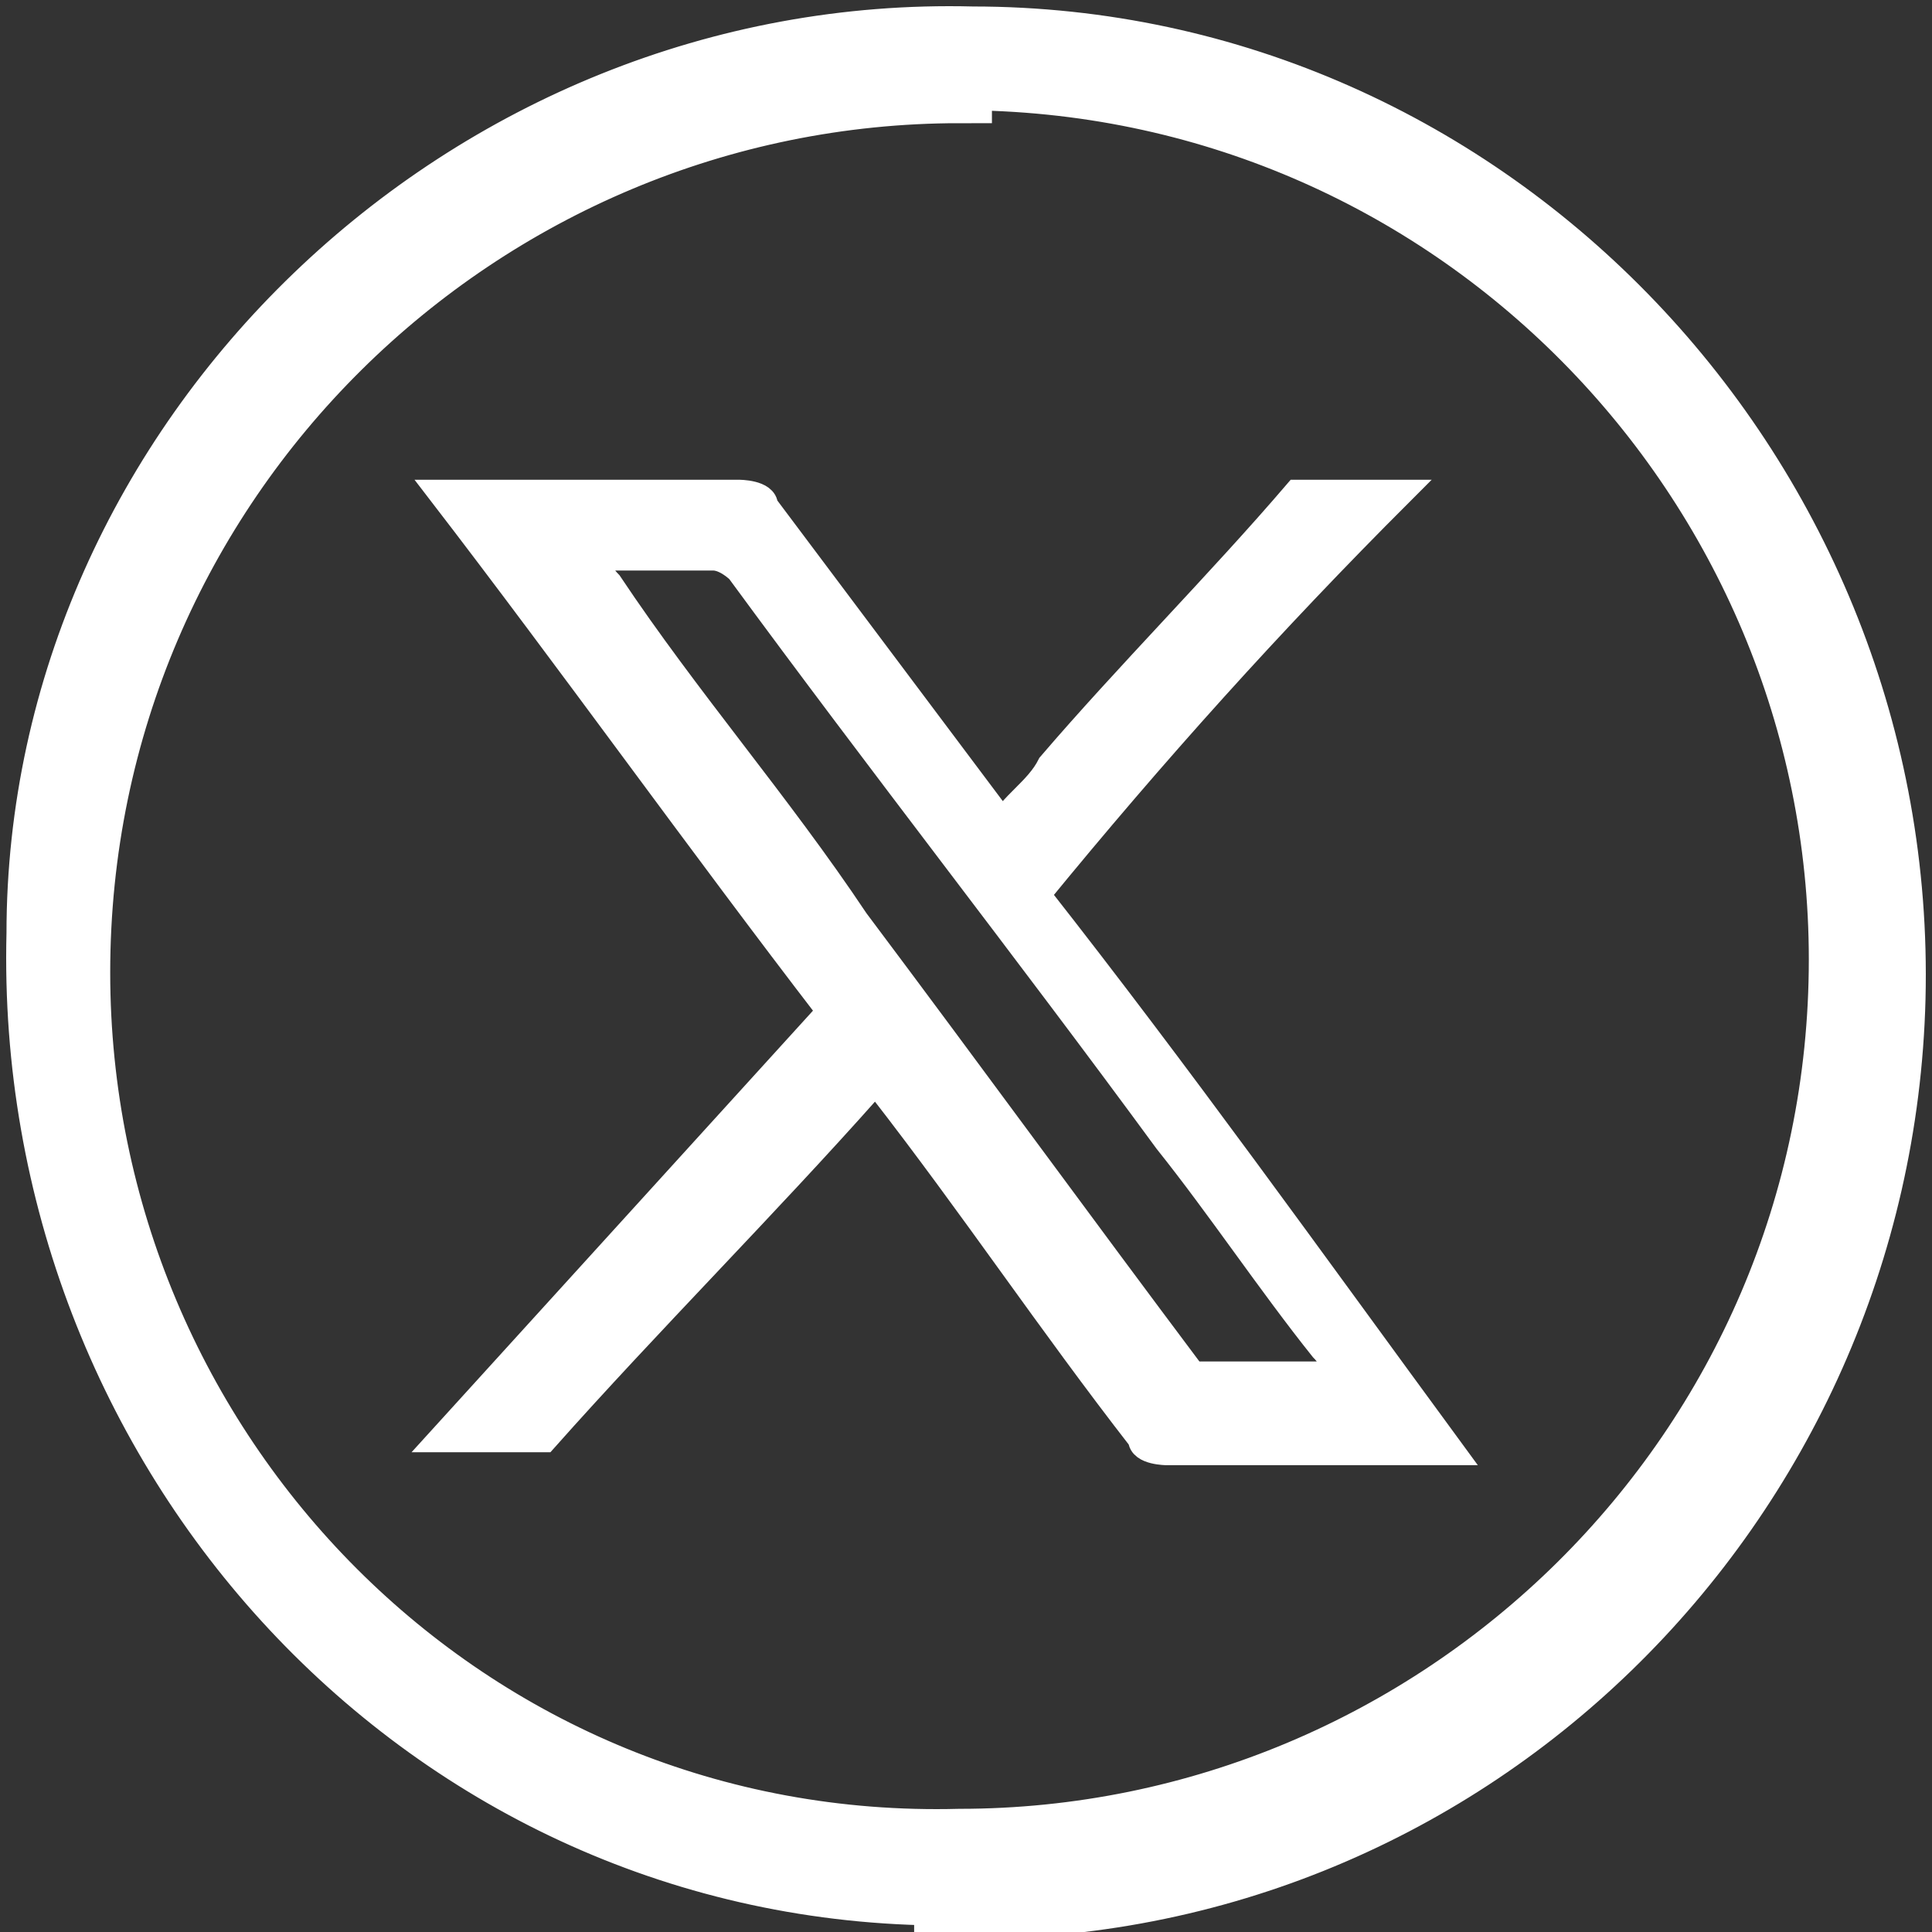
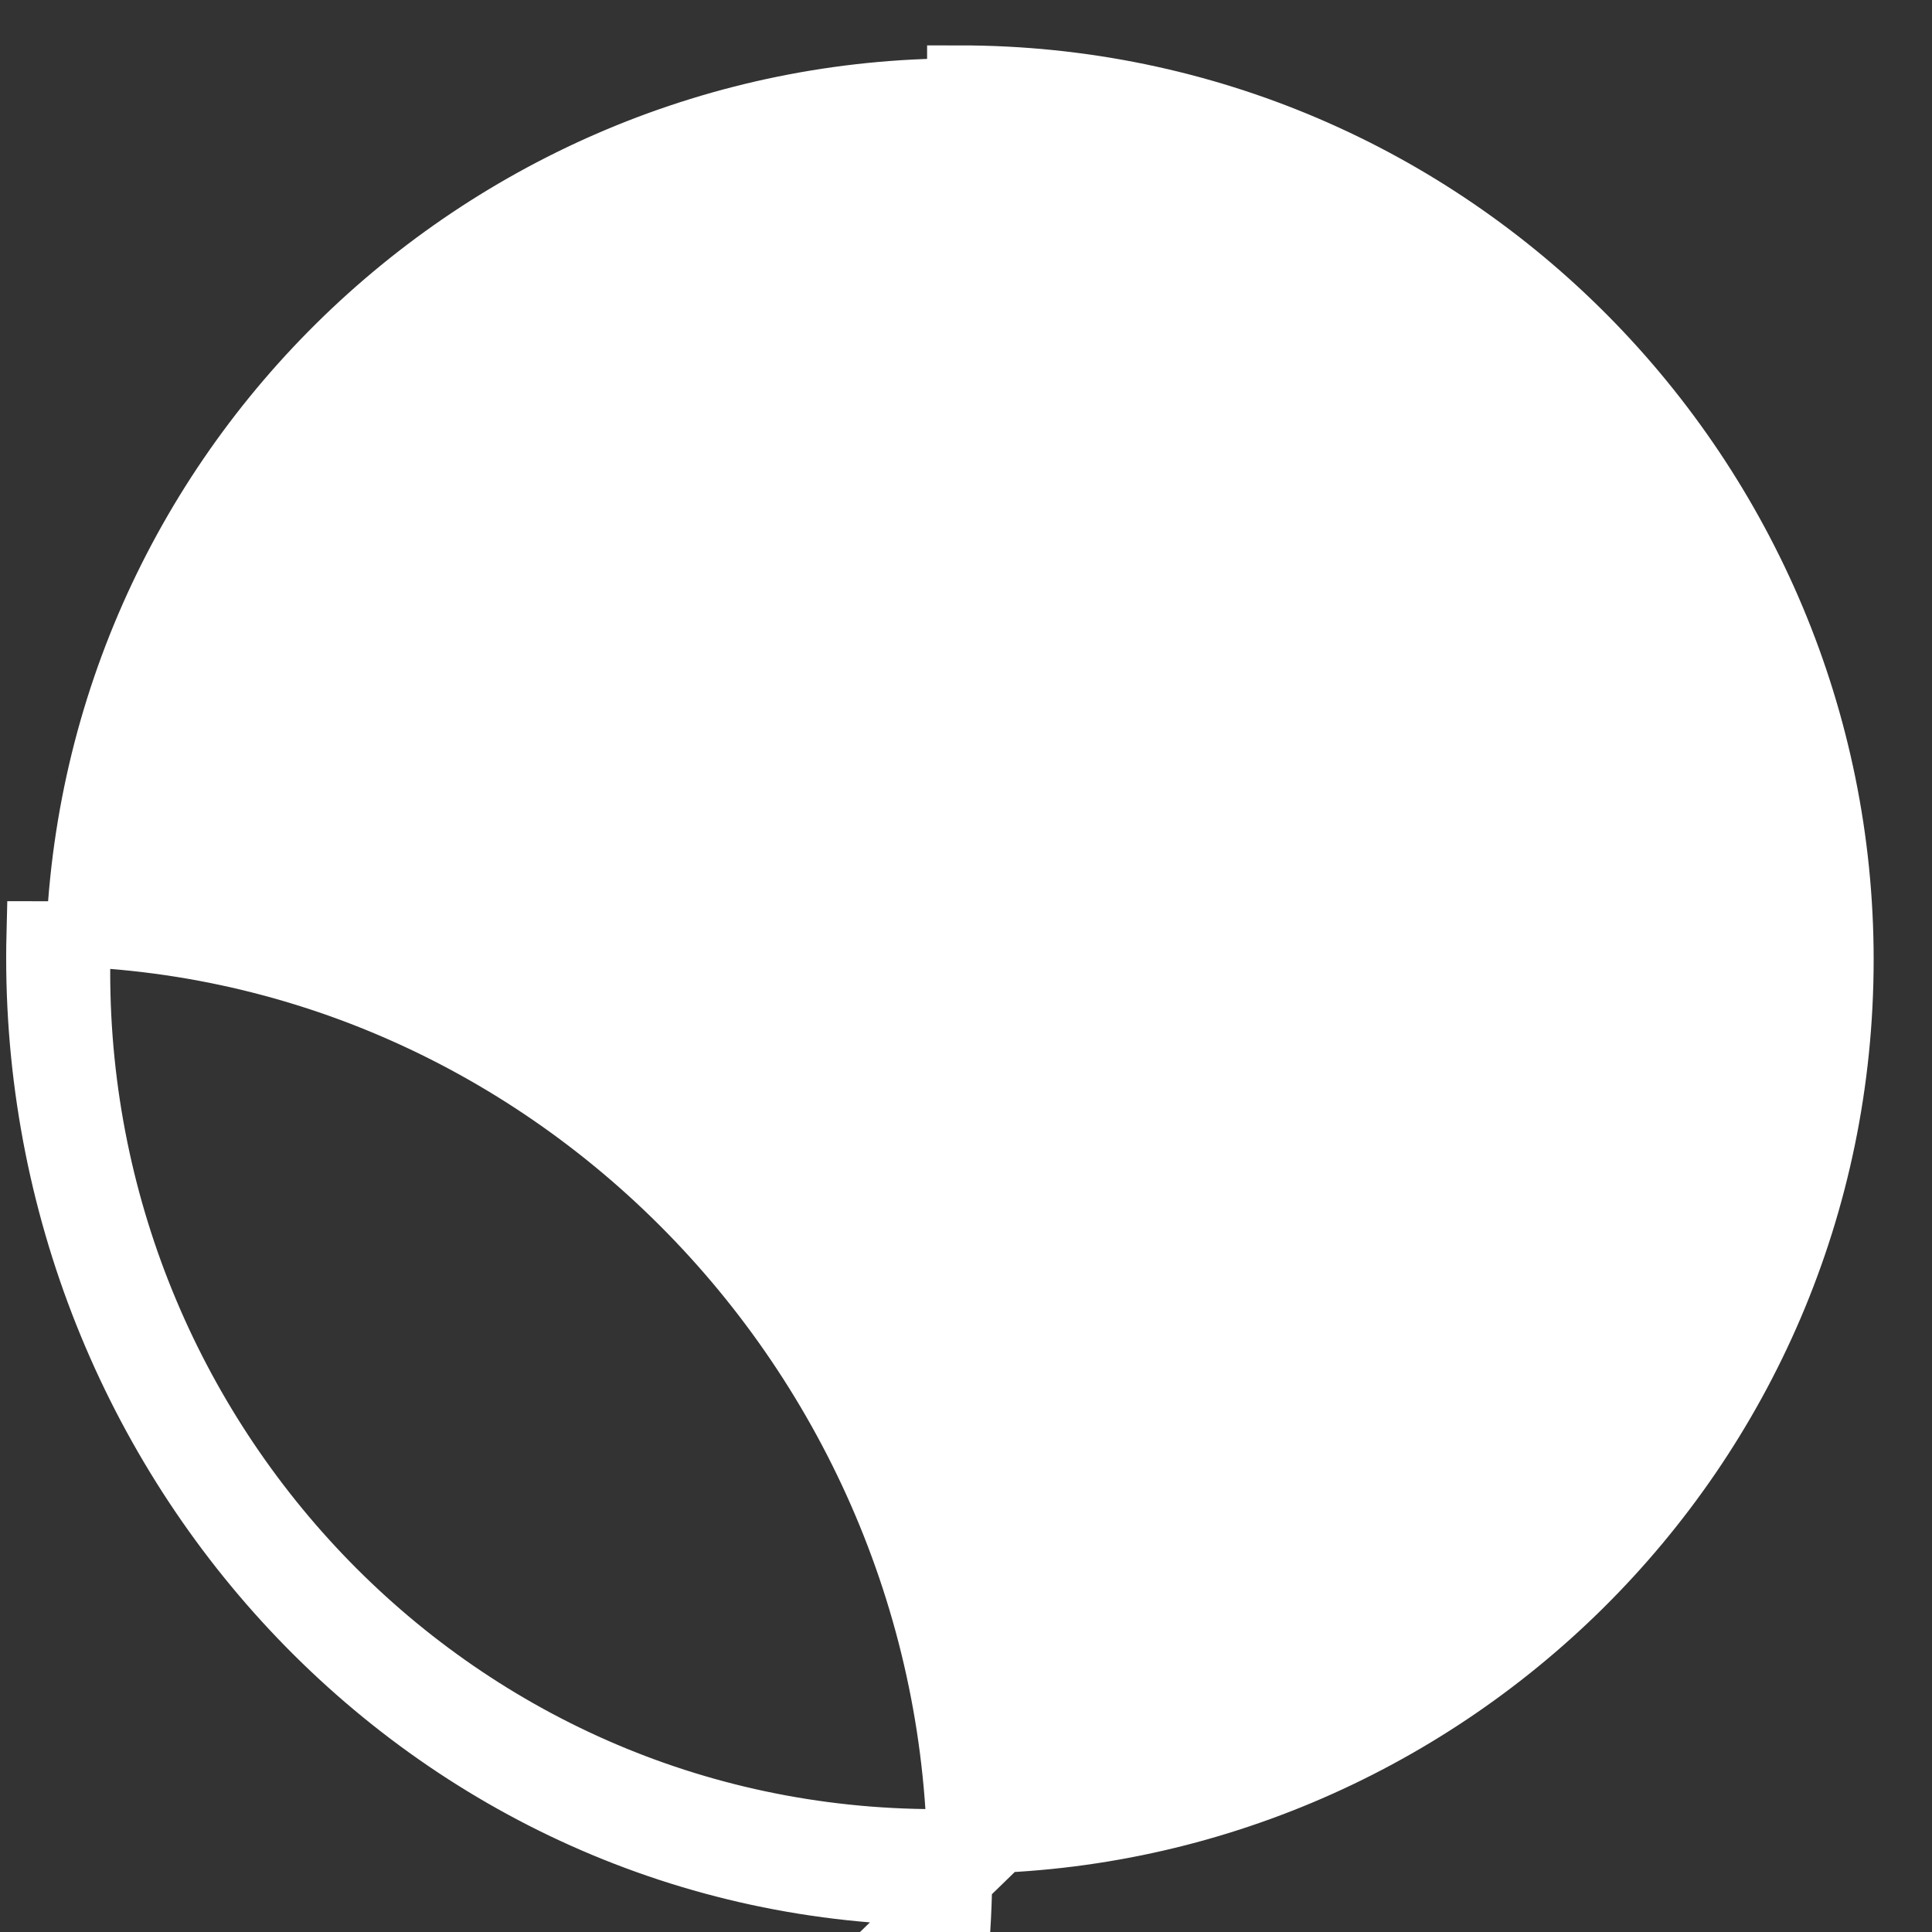
<svg xmlns="http://www.w3.org/2000/svg" id="Layer_1" data-name="Layer 1" version="1.1" viewBox="0 0 14.9 14.9">
  <rect x="0" y="0" width="14.9" height="14.9" fill="#333333" stroke="none" />
  <defs>
    <style>
      .cls-1 {
        stroke-width: .2px;
      }

      .cls-1, .cls-2 {
        fill: #fff;
        stroke: #fff;
      }

      .cls-2 {
        stroke-width: .5px;
      }
    </style>
  </defs>
-   <path class="cls-2" d="M7.3,14.6c-4,0-7.1-3.4-7-7.4C.3,3.4,3.6.2,7.5.3c4,0,7.2,3.4,7.1,7.4-.1,3.9-3.3,7.1-7.3,7h0ZM7.4.7c-3.7,0-6.8,3-6.8,6.8,0,3.7,3,6.8,6.8,6.7,3.7,0,6.8-3,6.8-6.8,0-3.7-3-6.8-6.8-6.8h0Z" />
-   <path class="cls-1" d="M3.5,3.8c0,0,.1,0,.1,0,.7,0,1.4,0,2.1,0,0,0,.2,0,.2.1.6.8,1.2,1.6,1.8,2.4,0,0,0,0,0,.1.1-.2.3-.3.4-.5.6-.7,1.3-1.4,1.9-2.1,0,0,.1,0,.2,0,.2,0,.3,0,.6,0-1,1-1.9,2-2.8,3.1,1.1,1.4,2.1,2.8,3.2,4.3h-.2c-.7,0-1.4,0-2,0,0,0-.2,0-.2-.1-.7-.9-1.3-1.8-2-2.7,0,0,0,0-.1-.1,0,0,0,0,0,.1-.8.9-1.7,1.8-2.5,2.7,0,0-.1,0-.2,0-.2,0-.3,0-.6,0,1-1.1,2-2.2,3-3.3-1-1.3-2-2.7-3-4h0ZM10.3,10.6c0,0,0-.1-.1-.2-.4-.5-.8-1.1-1.2-1.6-1.1-1.5-2.2-2.9-3.3-4.4,0,0-.1-.1-.2-.1-.3,0-.5,0-.8,0,0,0,0,0-.1,0,0,0,0,.1.1.2.6.9,1.3,1.7,1.9,2.6.9,1.2,1.7,2.3,2.6,3.5,0,0,0,0,.1,0,.3,0,.7,0,1,0h0Z" />
+   <path class="cls-2" d="M7.3,14.6c-4,0-7.1-3.4-7-7.4c4,0,7.2,3.4,7.1,7.4-.1,3.9-3.3,7.1-7.3,7h0ZM7.4.7c-3.7,0-6.8,3-6.8,6.8,0,3.7,3,6.8,6.8,6.7,3.7,0,6.8-3,6.8-6.8,0-3.7-3-6.8-6.8-6.8h0Z" />
</svg>